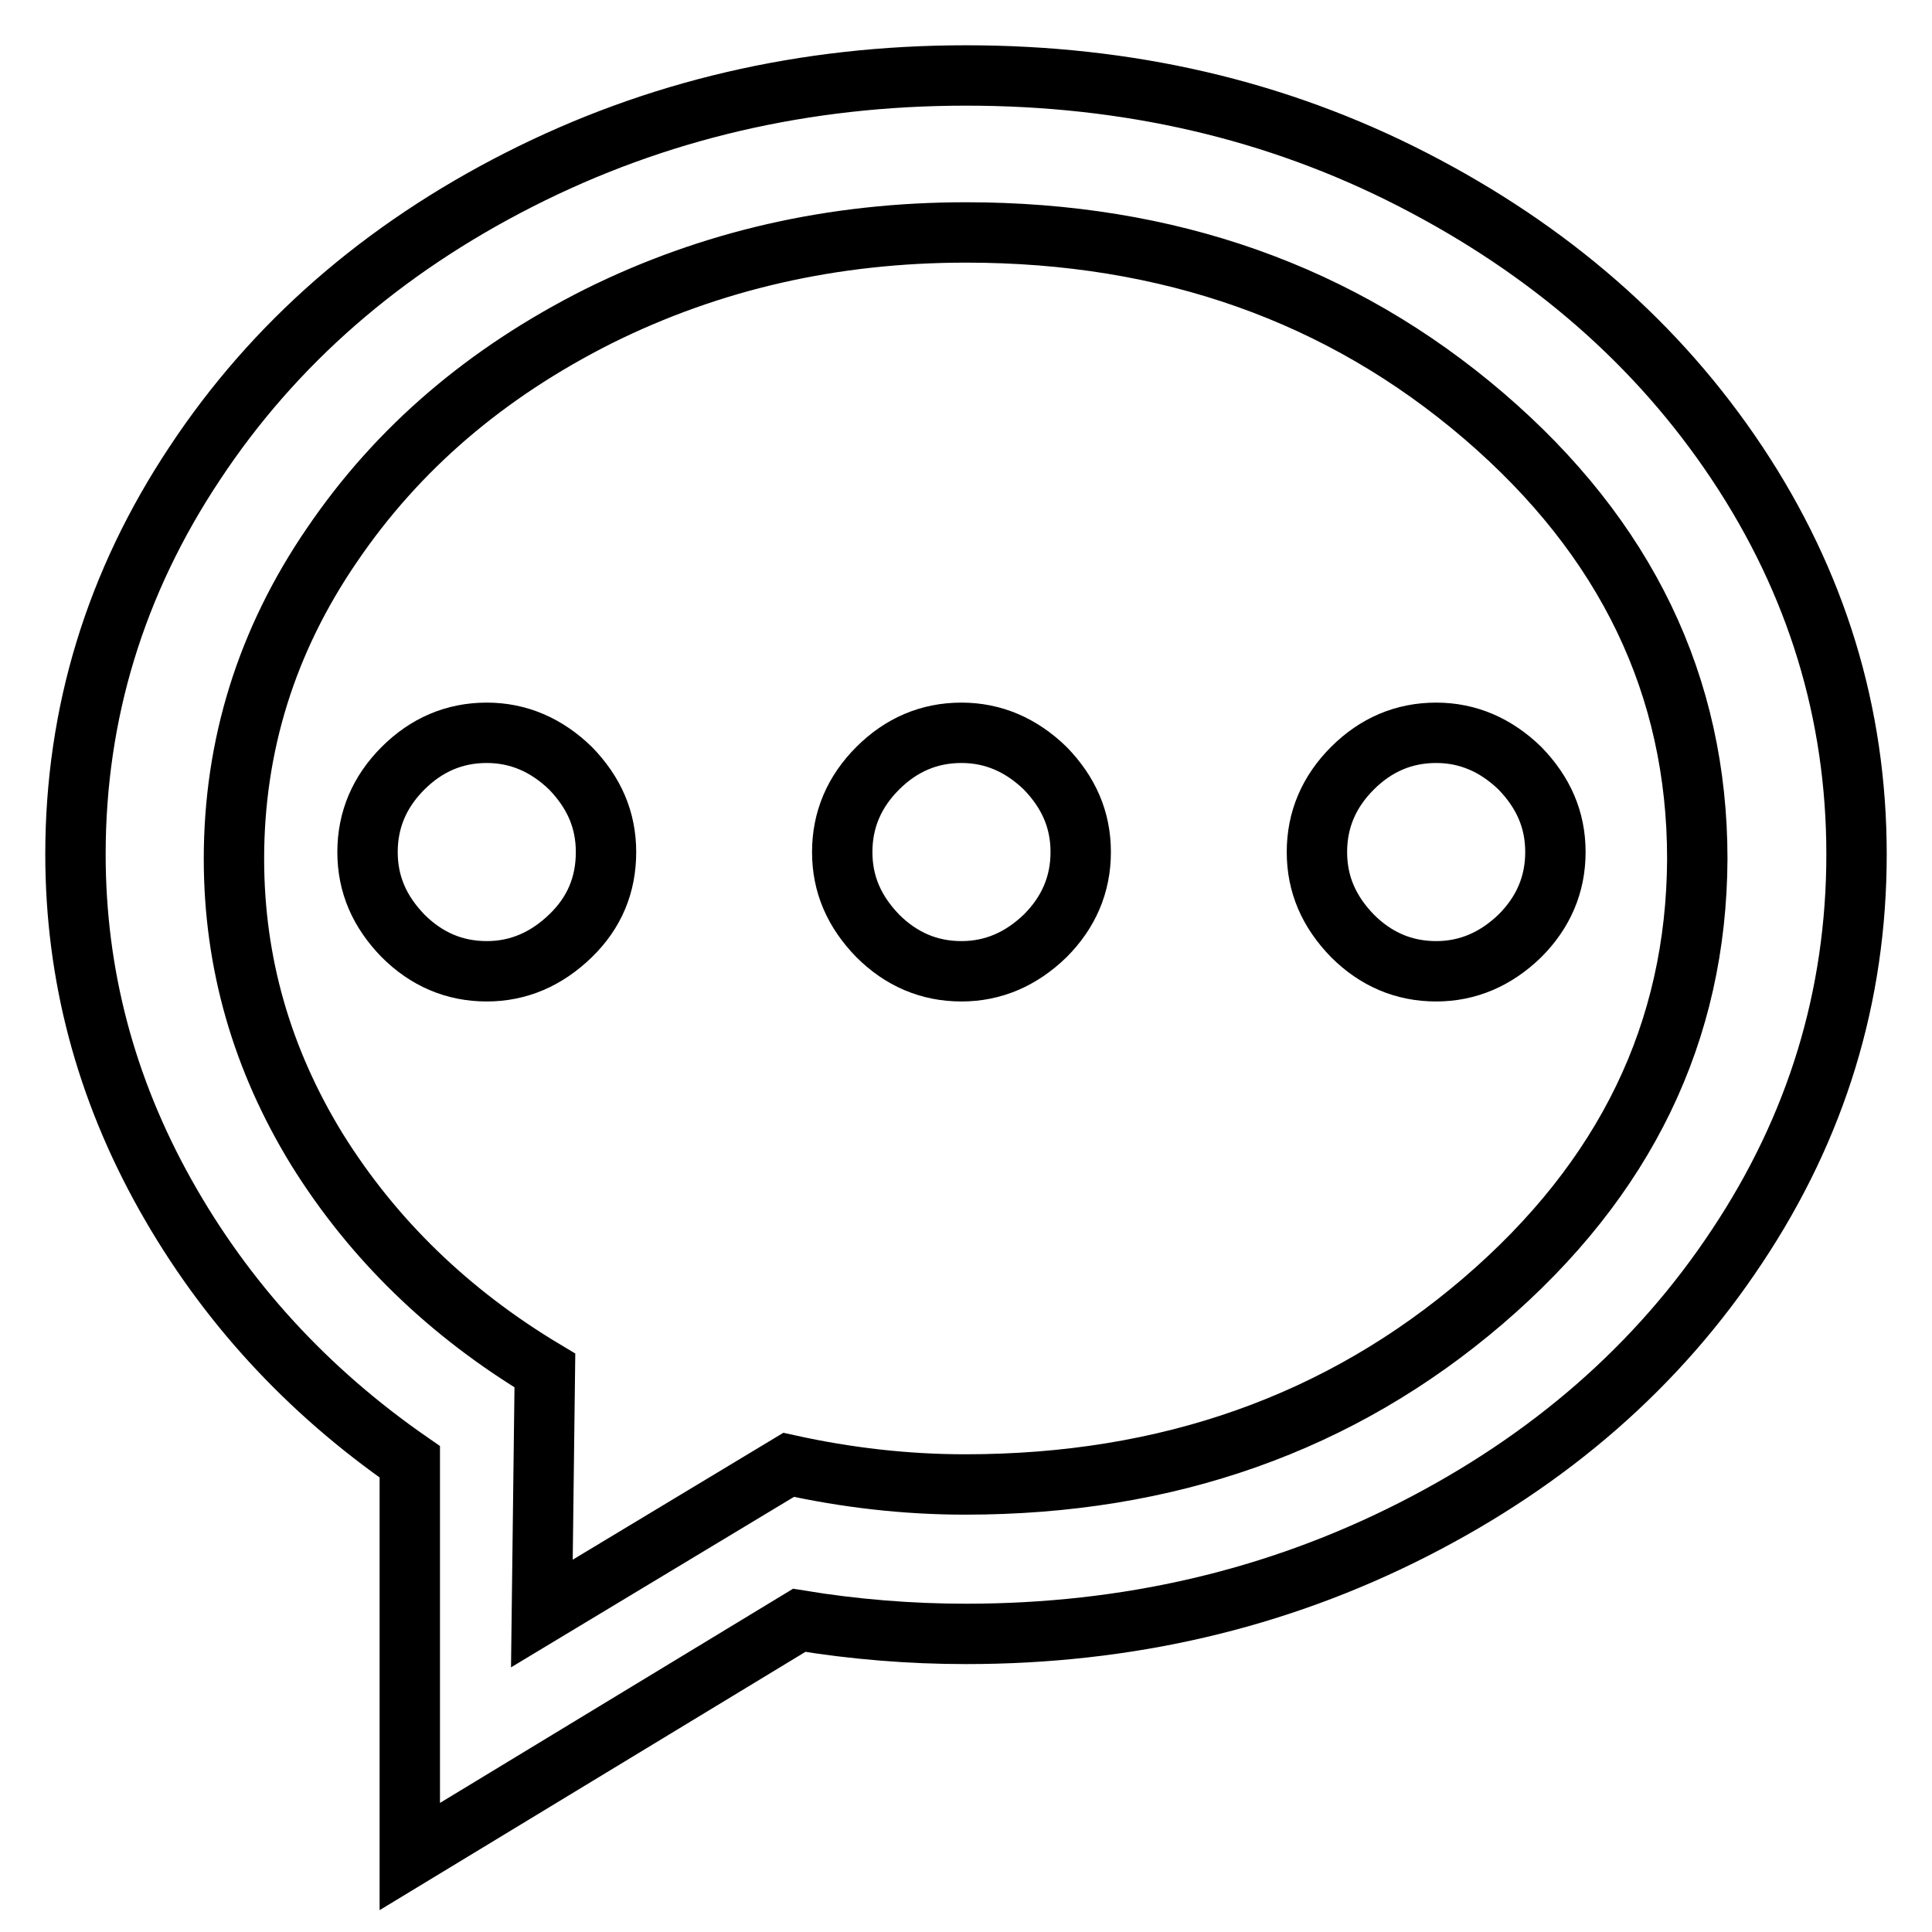
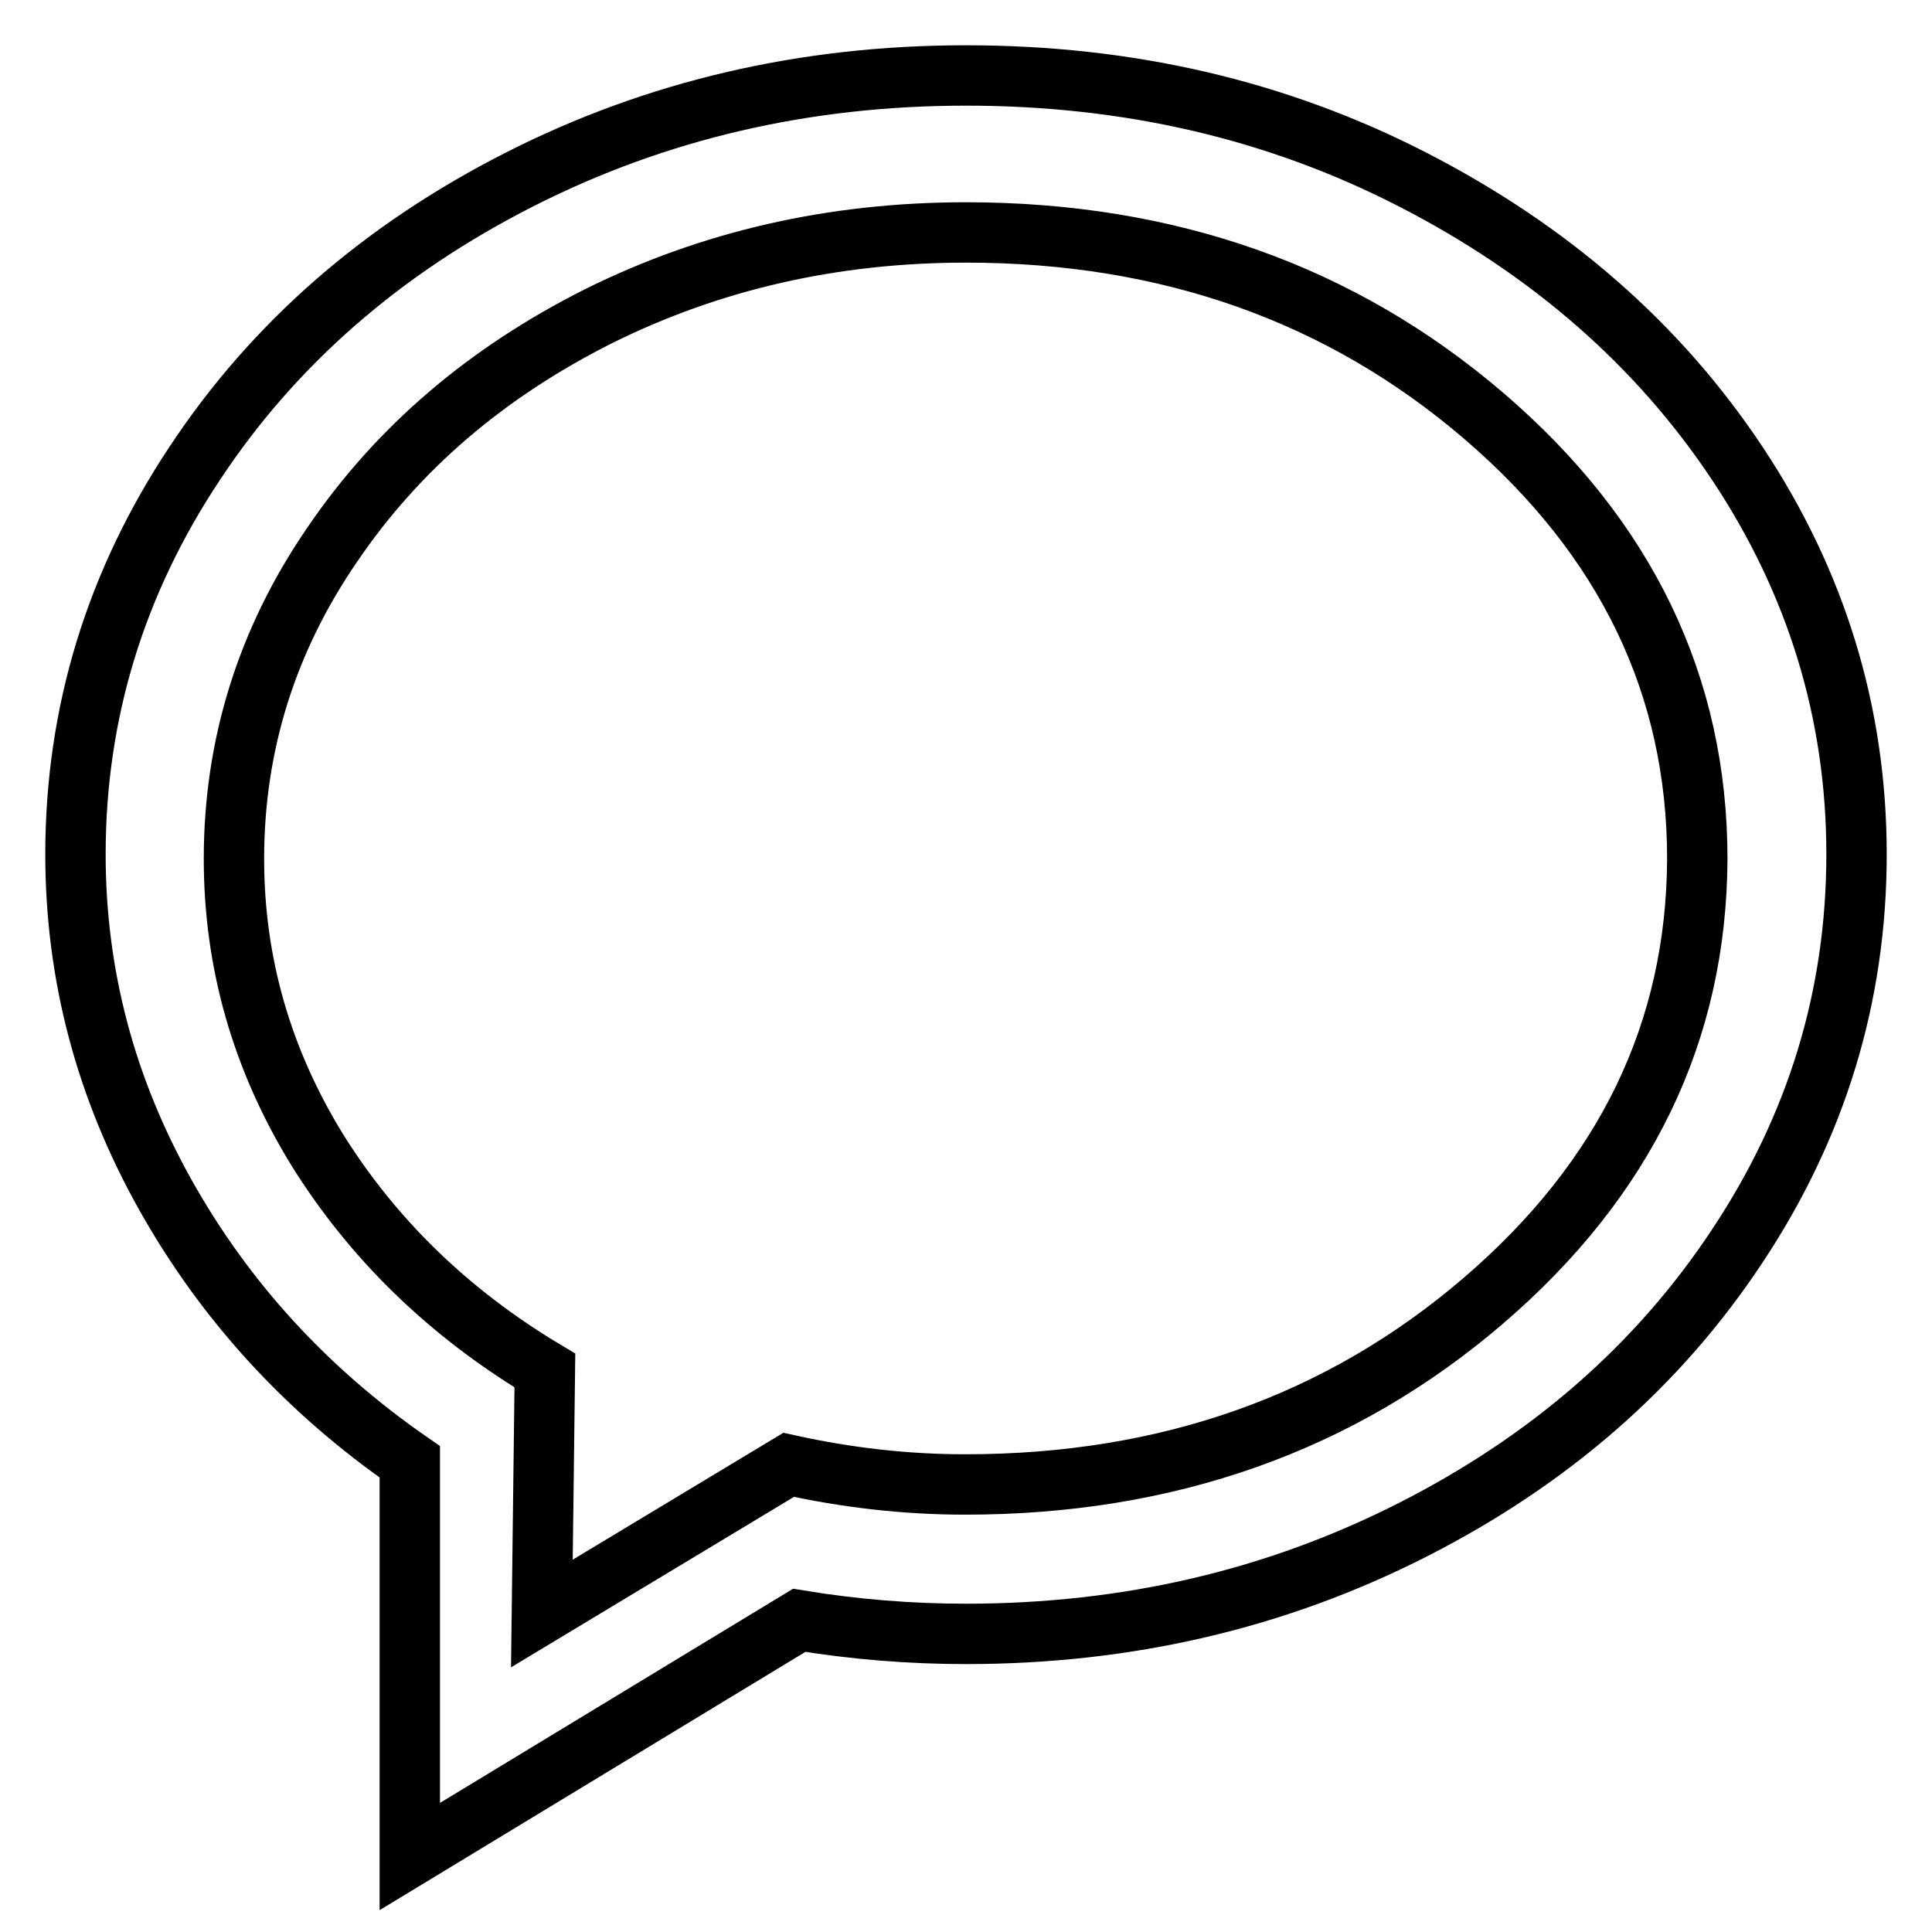
<svg xmlns="http://www.w3.org/2000/svg" version="1.1" x="0px" y="0px" viewBox="0 0 256 256" enable-background="new 0 0 256 256" xml:space="preserve">
  <g>
    <path stroke-width="8" fill-opacity="0" stroke="#000000" d="M230.2,61.4c-10.5-15.8-24.9-28.3-43-37.6S149.4,10,128,10c-21.4,0-41.1,4.6-59.2,13.8s-32.5,21.7-43,37.6 C15.3,77.2,10,94.5,10,113.2c0,16,4,31,11.9,45.1c7.9,14.1,18.7,25.9,32.4,35.4V246l51.6-31.3c7.3,1.2,14.7,1.8,22.1,1.8 c21.4,0,41.1-4.6,59.2-13.8c18.1-9.2,32.5-21.7,43-37.6c10.5-15.8,15.8-33.1,15.8-51.9C246,94.5,240.7,77.2,230.2,61.4L230.2,61.4z  M196.5,172.4c-18.9,16.2-41.8,24.3-68.6,24.3c-7.9,0-15.7-0.9-23.4-2.6l-32.7,19.7l0.4-32.2c-12.7-7.6-22.8-17.4-30.2-29.3 C34.7,140.4,31,127.6,31,113.8c0-15,4.3-28.9,13-41.6c8.7-12.8,20.4-22.8,35.3-30.3c14.9-7.4,31.1-11.1,48.7-11.1 c26.8,0,49.7,8.1,68.6,24.3c18.9,16.2,28.3,35.8,28.3,58.7C224.8,136.7,215.4,156.2,196.5,172.4L196.5,172.4z" />
-     <path stroke-width="8" fill-opacity="0" stroke="#000000" d="M190.3,97.1c-4.3,0-8,1.6-11.1,4.7c-3.1,3.1-4.7,6.8-4.7,11.1c0,4.3,1.6,7.9,4.7,11.1 c3.1,3.1,6.8,4.7,11.1,4.7c4.2,0,7.9-1.6,11.1-4.7c3.1-3.1,4.7-6.8,4.7-11.1c0-4.3-1.6-7.9-4.7-11.1 C198.2,98.7,194.5,97.1,190.3,97.1L190.3,97.1z M64.5,97.1c-4.3,0-8,1.6-11.1,4.7c-3.1,3.1-4.7,6.8-4.7,11.1 c0,4.3,1.6,7.9,4.7,11.1c3.1,3.1,6.8,4.7,11.1,4.7c4.2,0,7.9-1.6,11.1-4.7s4.7-6.8,4.7-11.1c0-4.3-1.6-7.9-4.7-11.1 C72.4,98.7,68.7,97.1,64.5,97.1L64.5,97.1z M127.4,97.1c-4.3,0-8,1.6-11.1,4.7c-3.1,3.1-4.7,6.8-4.7,11.1c0,4.3,1.6,7.9,4.7,11.1 c3.1,3.1,6.8,4.7,11.1,4.7c4.2,0,7.9-1.6,11.1-4.7c3.1-3.1,4.7-6.8,4.7-11.1c0-4.3-1.6-7.9-4.7-11.1 C135.3,98.7,131.6,97.1,127.4,97.1z" />
  </g>
</svg>